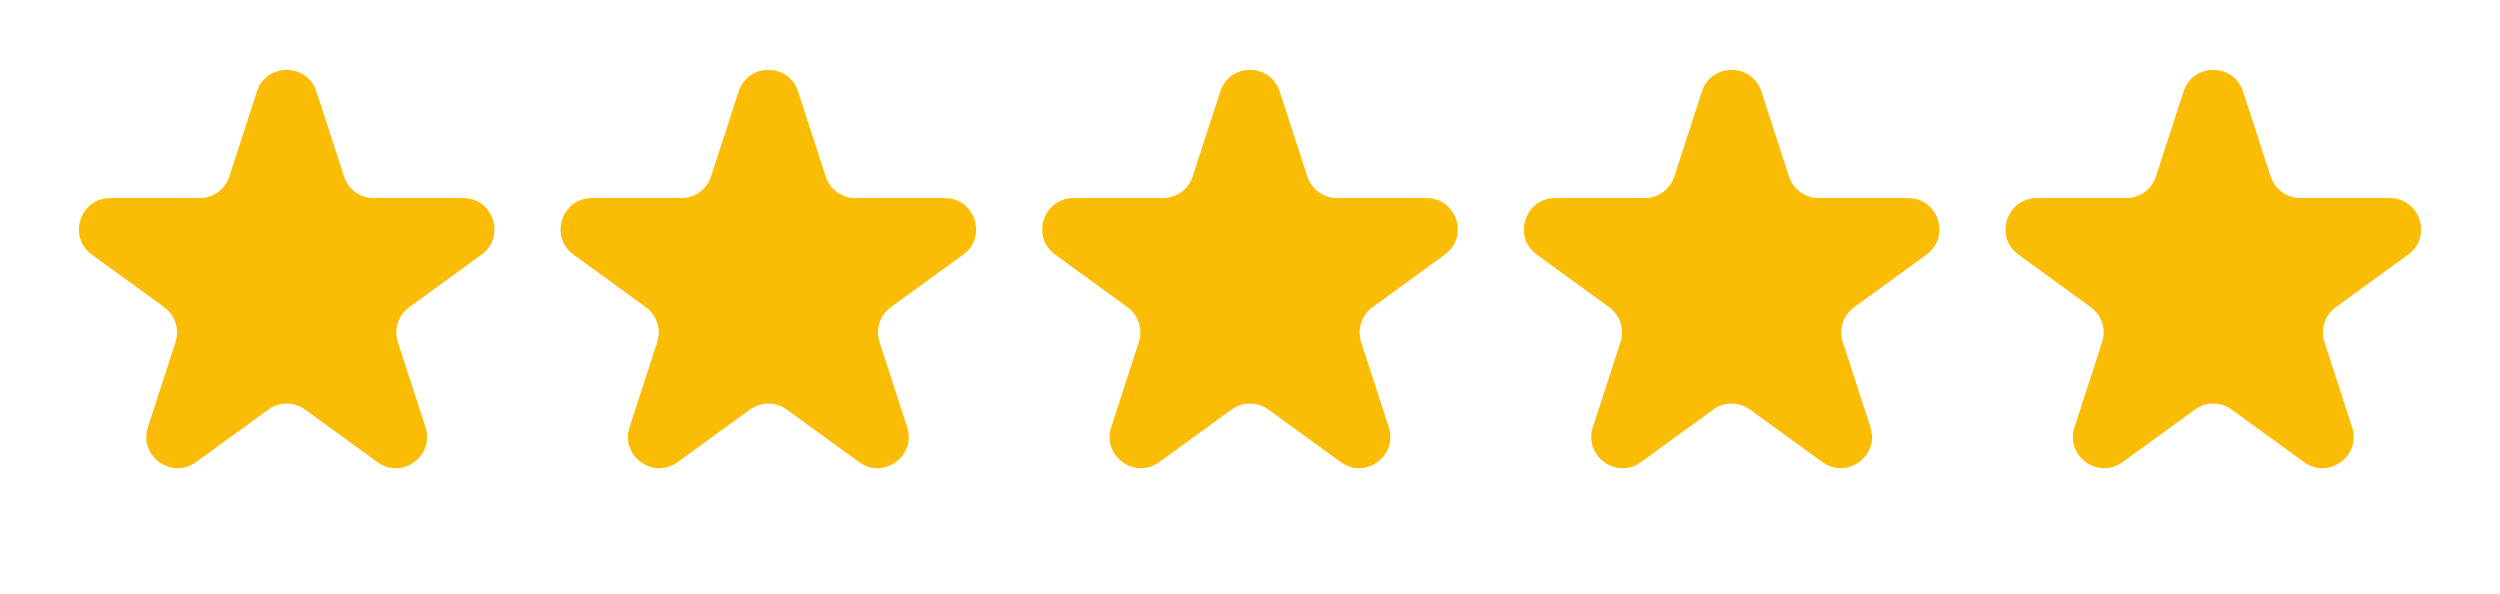
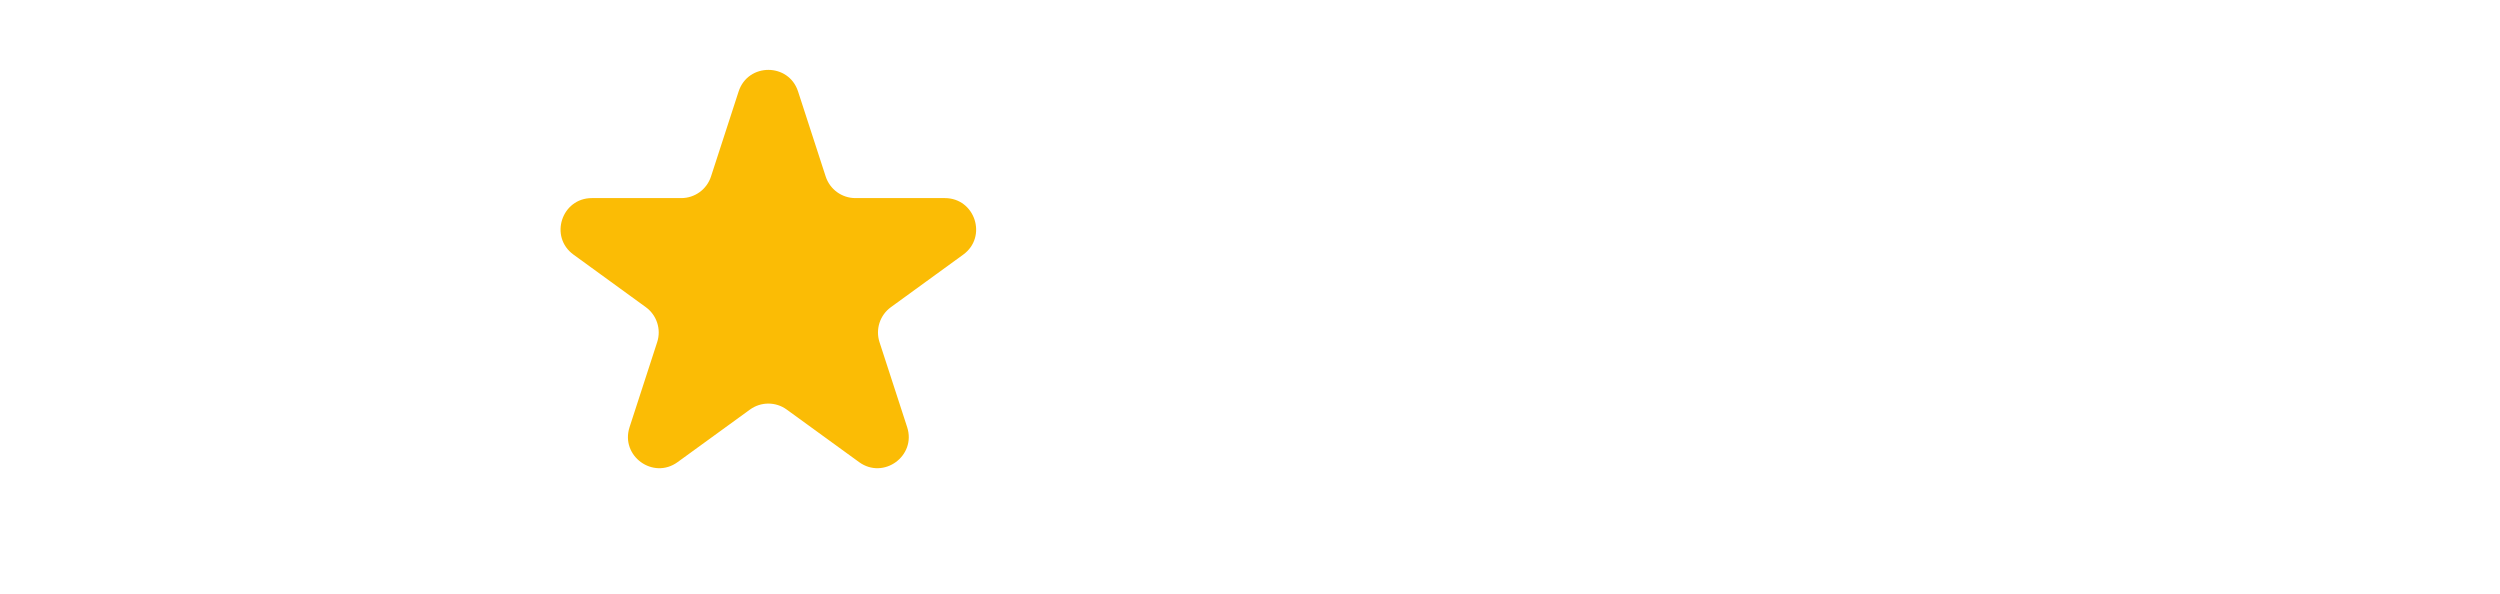
<svg xmlns="http://www.w3.org/2000/svg" width="80" height="19" viewBox="0 0 80 19" fill="none">
-   <path d="M8.223 2.927C8.523 2.006 9.826 2.006 10.125 2.927L11.01 5.648C11.143 6.06 11.527 6.339 11.961 6.339H14.822C15.791 6.339 16.193 7.579 15.41 8.148L13.095 9.83C12.744 10.085 12.598 10.536 12.732 10.948L13.616 13.669C13.915 14.591 12.861 15.357 12.077 14.787L9.762 13.106C9.412 12.851 8.937 12.851 8.587 13.106L6.272 14.787C5.488 15.357 4.433 14.591 4.733 13.669L5.617 10.948C5.751 10.536 5.604 10.085 5.254 9.83L2.939 8.148C2.155 7.579 2.558 6.339 3.527 6.339H6.388C6.821 6.339 7.205 6.06 7.339 5.648L8.223 2.927Z" fill="#FBBC05" />
  <path d="M23.636 2.927C23.936 2.006 25.239 2.006 25.538 2.927L26.422 5.648C26.556 6.06 26.94 6.339 27.373 6.339H30.235C31.203 6.339 31.606 7.579 30.823 8.148L28.508 9.83C28.157 10.085 28.011 10.536 28.144 10.948L29.029 13.669C29.328 14.591 28.273 15.357 27.49 14.787L25.175 13.106C24.825 12.851 24.35 12.851 23.999 13.106L21.684 14.787C20.901 15.357 19.846 14.591 20.146 13.669L21.03 10.948C21.164 10.536 21.017 10.085 20.667 9.83L18.352 8.148C17.568 7.579 17.971 6.339 18.94 6.339H21.801C22.234 6.339 22.618 6.06 22.752 5.648L23.636 2.927Z" fill="#FBBC05" />
-   <path d="M39.049 2.927C39.348 2.006 40.652 2.006 40.951 2.927L41.835 5.648C41.969 6.06 42.353 6.339 42.786 6.339H45.648C46.616 6.339 47.019 7.579 46.235 8.148L43.92 9.83C43.57 10.085 43.423 10.536 43.557 10.948L44.441 13.669C44.741 14.591 43.686 15.357 42.903 14.787L40.588 13.106C40.237 12.851 39.763 12.851 39.412 13.106L37.097 14.787C36.314 15.357 35.259 14.591 35.559 13.669L36.443 10.948C36.577 10.536 36.43 10.085 36.08 9.83L33.765 8.148C32.981 7.579 33.384 6.339 34.352 6.339H37.214C37.647 6.339 38.031 6.06 38.165 5.648L39.049 2.927Z" fill="#FBBC05" />
-   <path d="M54.462 2.927C54.761 2.006 56.065 2.006 56.364 2.927L57.248 5.648C57.382 6.06 57.766 6.339 58.199 6.339H61.06C62.029 6.339 62.432 7.579 61.648 8.148L59.333 9.83C58.983 10.085 58.836 10.536 58.97 10.948L59.854 13.669C60.154 14.591 59.099 15.357 58.316 14.787L56.001 13.106C55.65 12.851 55.176 12.851 54.825 13.106L52.51 14.787C51.727 15.357 50.672 14.591 50.971 13.669L51.856 10.948C51.989 10.536 51.843 10.085 51.492 9.83L49.178 8.148C48.394 7.579 48.797 6.339 49.765 6.339H52.627C53.06 6.339 53.444 6.06 53.578 5.648L54.462 2.927Z" fill="#FBBC05" />
-   <path d="M69.875 2.927C70.174 2.006 71.477 2.006 71.777 2.927L72.661 5.648C72.795 6.06 73.179 6.339 73.612 6.339H76.473C77.442 6.339 77.845 7.579 77.061 8.148L74.746 9.83C74.396 10.085 74.249 10.536 74.383 10.948L75.267 13.669C75.567 14.591 74.512 15.357 73.728 14.787L71.413 13.106C71.063 12.851 70.588 12.851 70.238 13.106L67.923 14.787C67.139 15.357 66.085 14.591 66.384 13.669L67.268 10.948C67.402 10.536 67.256 10.085 66.905 9.83L64.59 8.148C63.807 7.579 64.209 6.339 65.178 6.339H68.039C68.473 6.339 68.857 6.06 68.99 5.648L69.875 2.927Z" fill="#FBBC05" />
</svg>